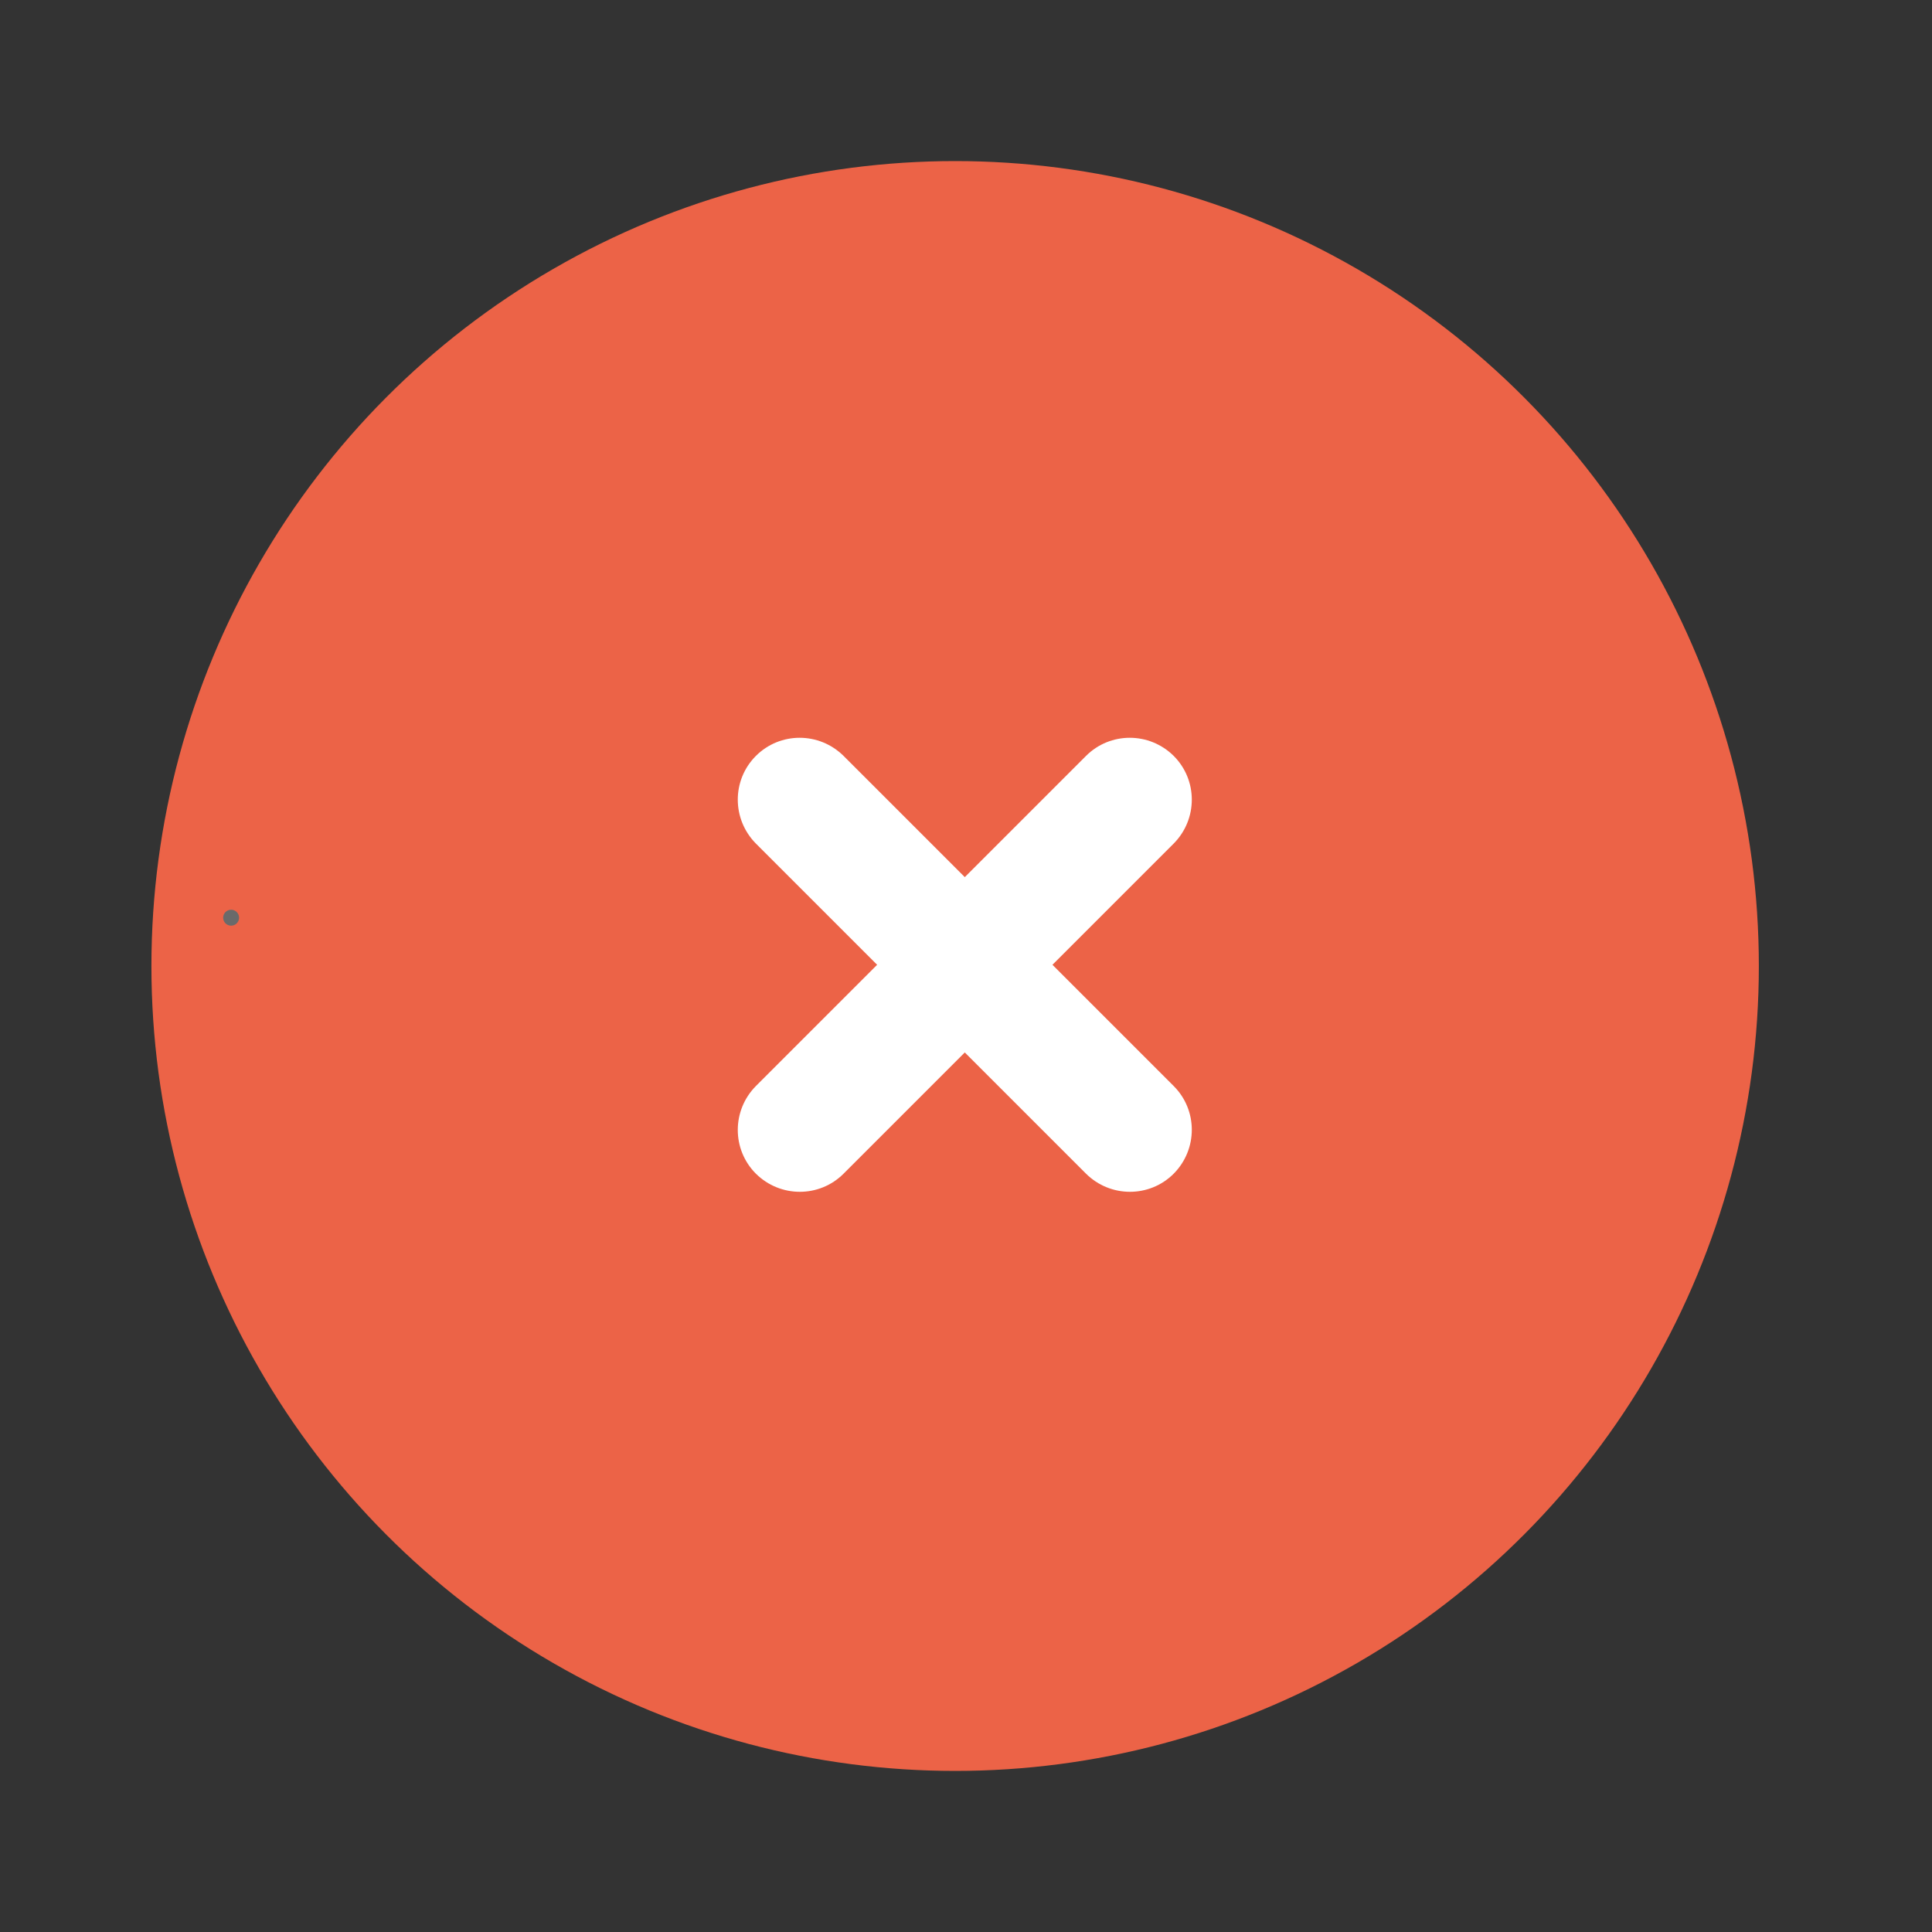
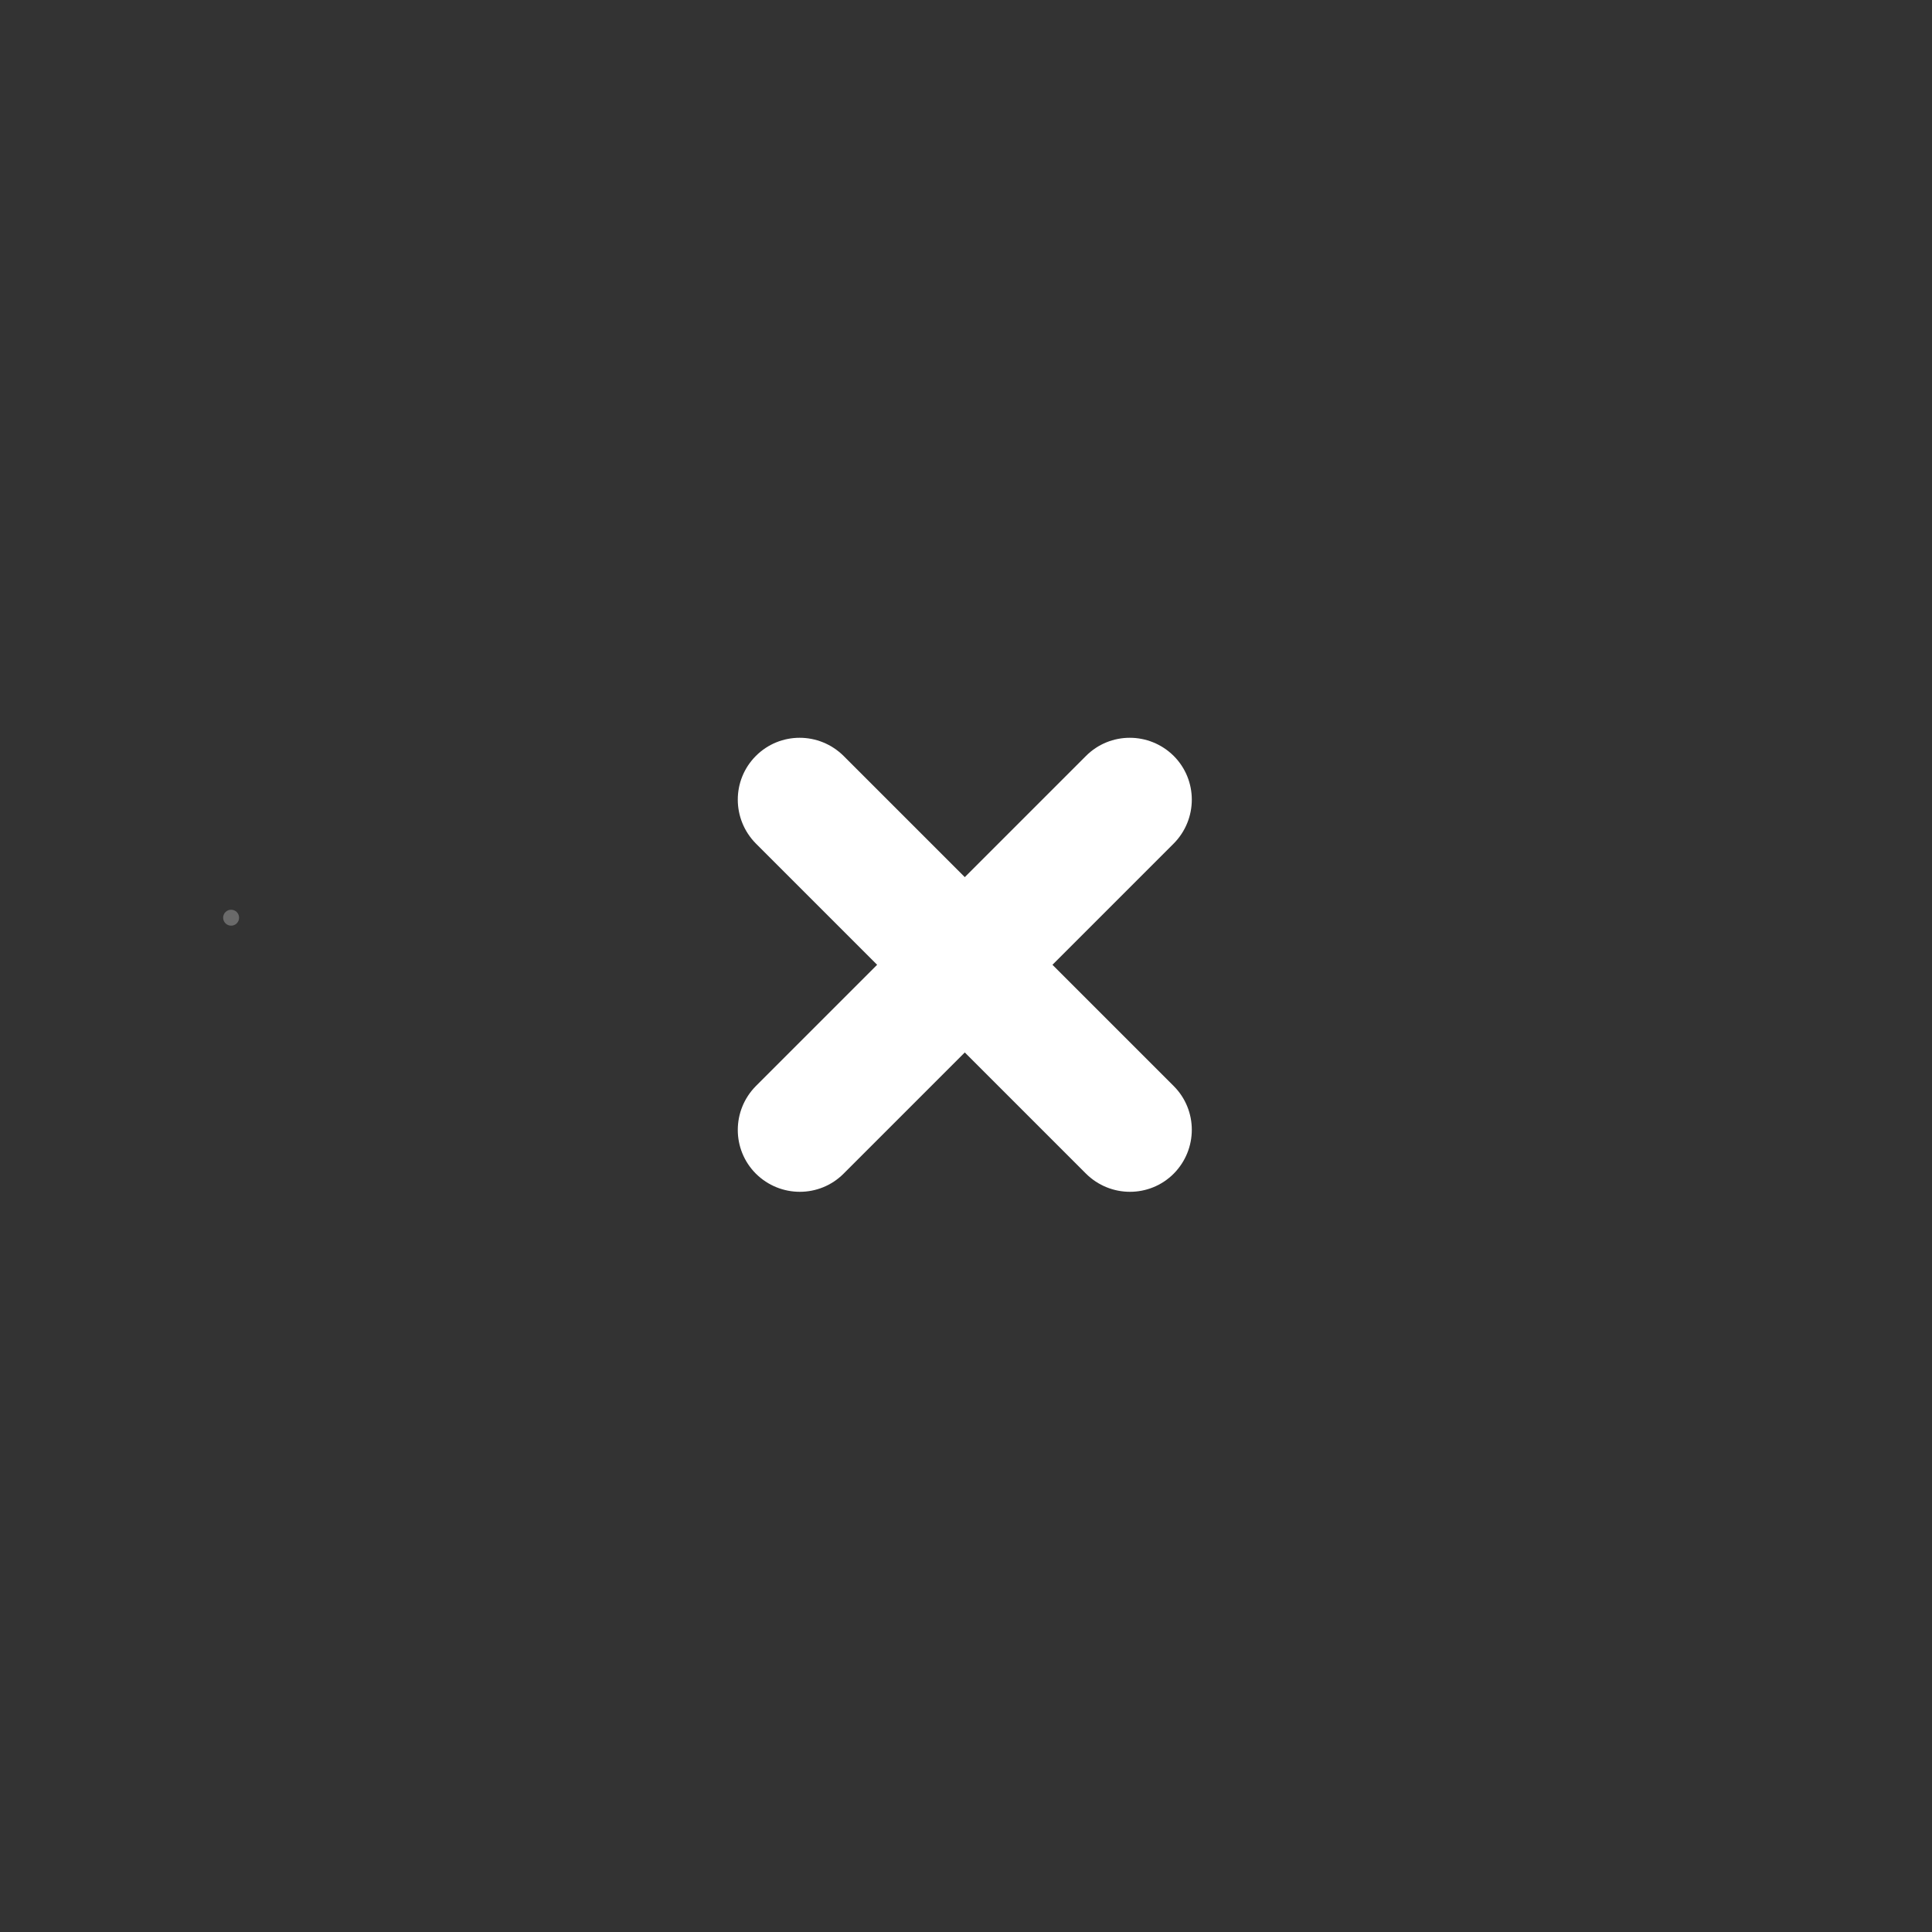
<svg xmlns="http://www.w3.org/2000/svg" version="1.1" id="Слой_1" x="0px" y="0px" viewBox="0 0 800 800" style="enable-background:new 0 0 800 800;" xml:space="preserve">
  <rect x="0" y="0" width="800" height="800" fill="#333333" stroke="none" />
  <style type="text/css"> .st0{fill-rule:evenodd;clip-rule:evenodd;fill:#EC6347;} .st1{fill-rule:evenodd;clip-rule:evenodd;fill:#6A6A6A;} .st2{fill-rule:evenodd;clip-rule:evenodd;fill:#FFFFFF;} </style>
-   <ellipse class="st0" cx="395.5" cy="400" rx="332.8" ry="333.3" />
  <circle class="st1" cx="95.7" cy="380" r="3.3" />
  <path class="st2" d="M313,313c10-10,26.2-10,36.3,0l50.2,50.2l50.2-50.2c10-10,26.2-10,36.3,0c10,10,10,26.2,0,36.3l-50.2,50.2 l50.2,50.2c10,10,10,26.2,0,36.3c-10,10-26.2,10-36.3,0l-50.2-50.2L349.3,486c-10,10-26.2,10-36.3,0c-10-10-10-26.2,0-36.3 l50.2-50.2L313,349.3C303,339.2,303,323,313,313z" />
</svg>